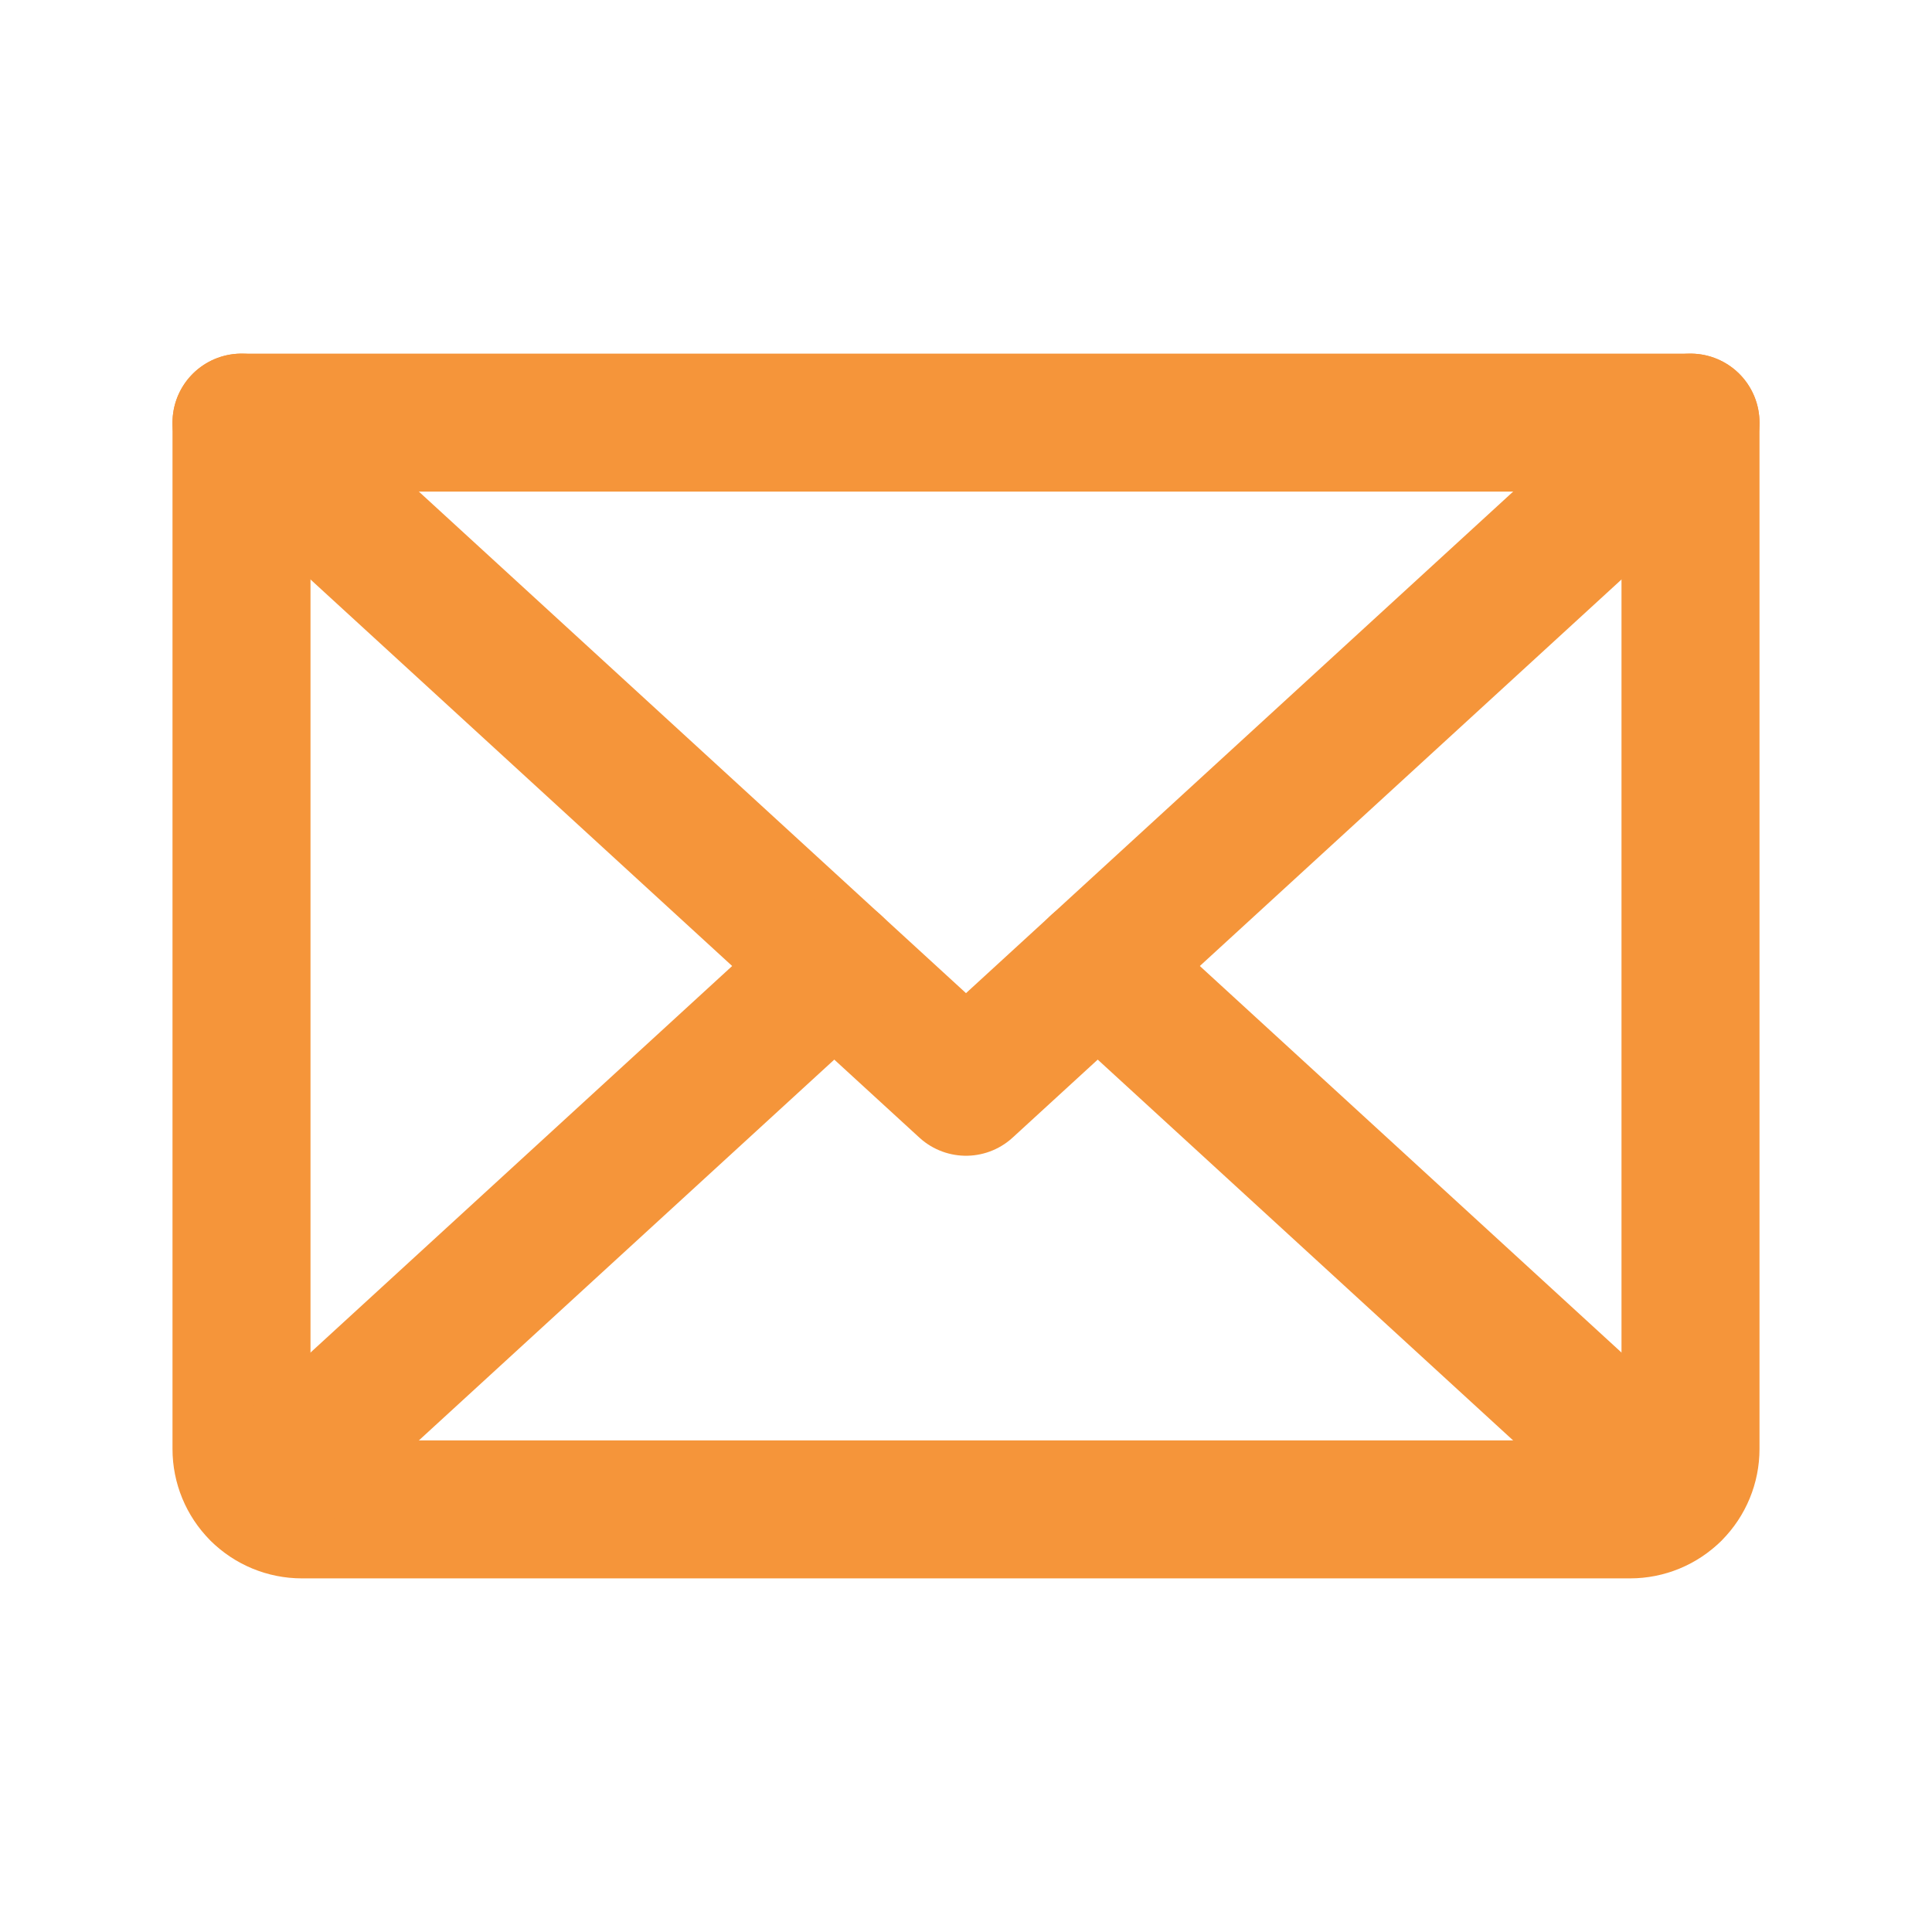
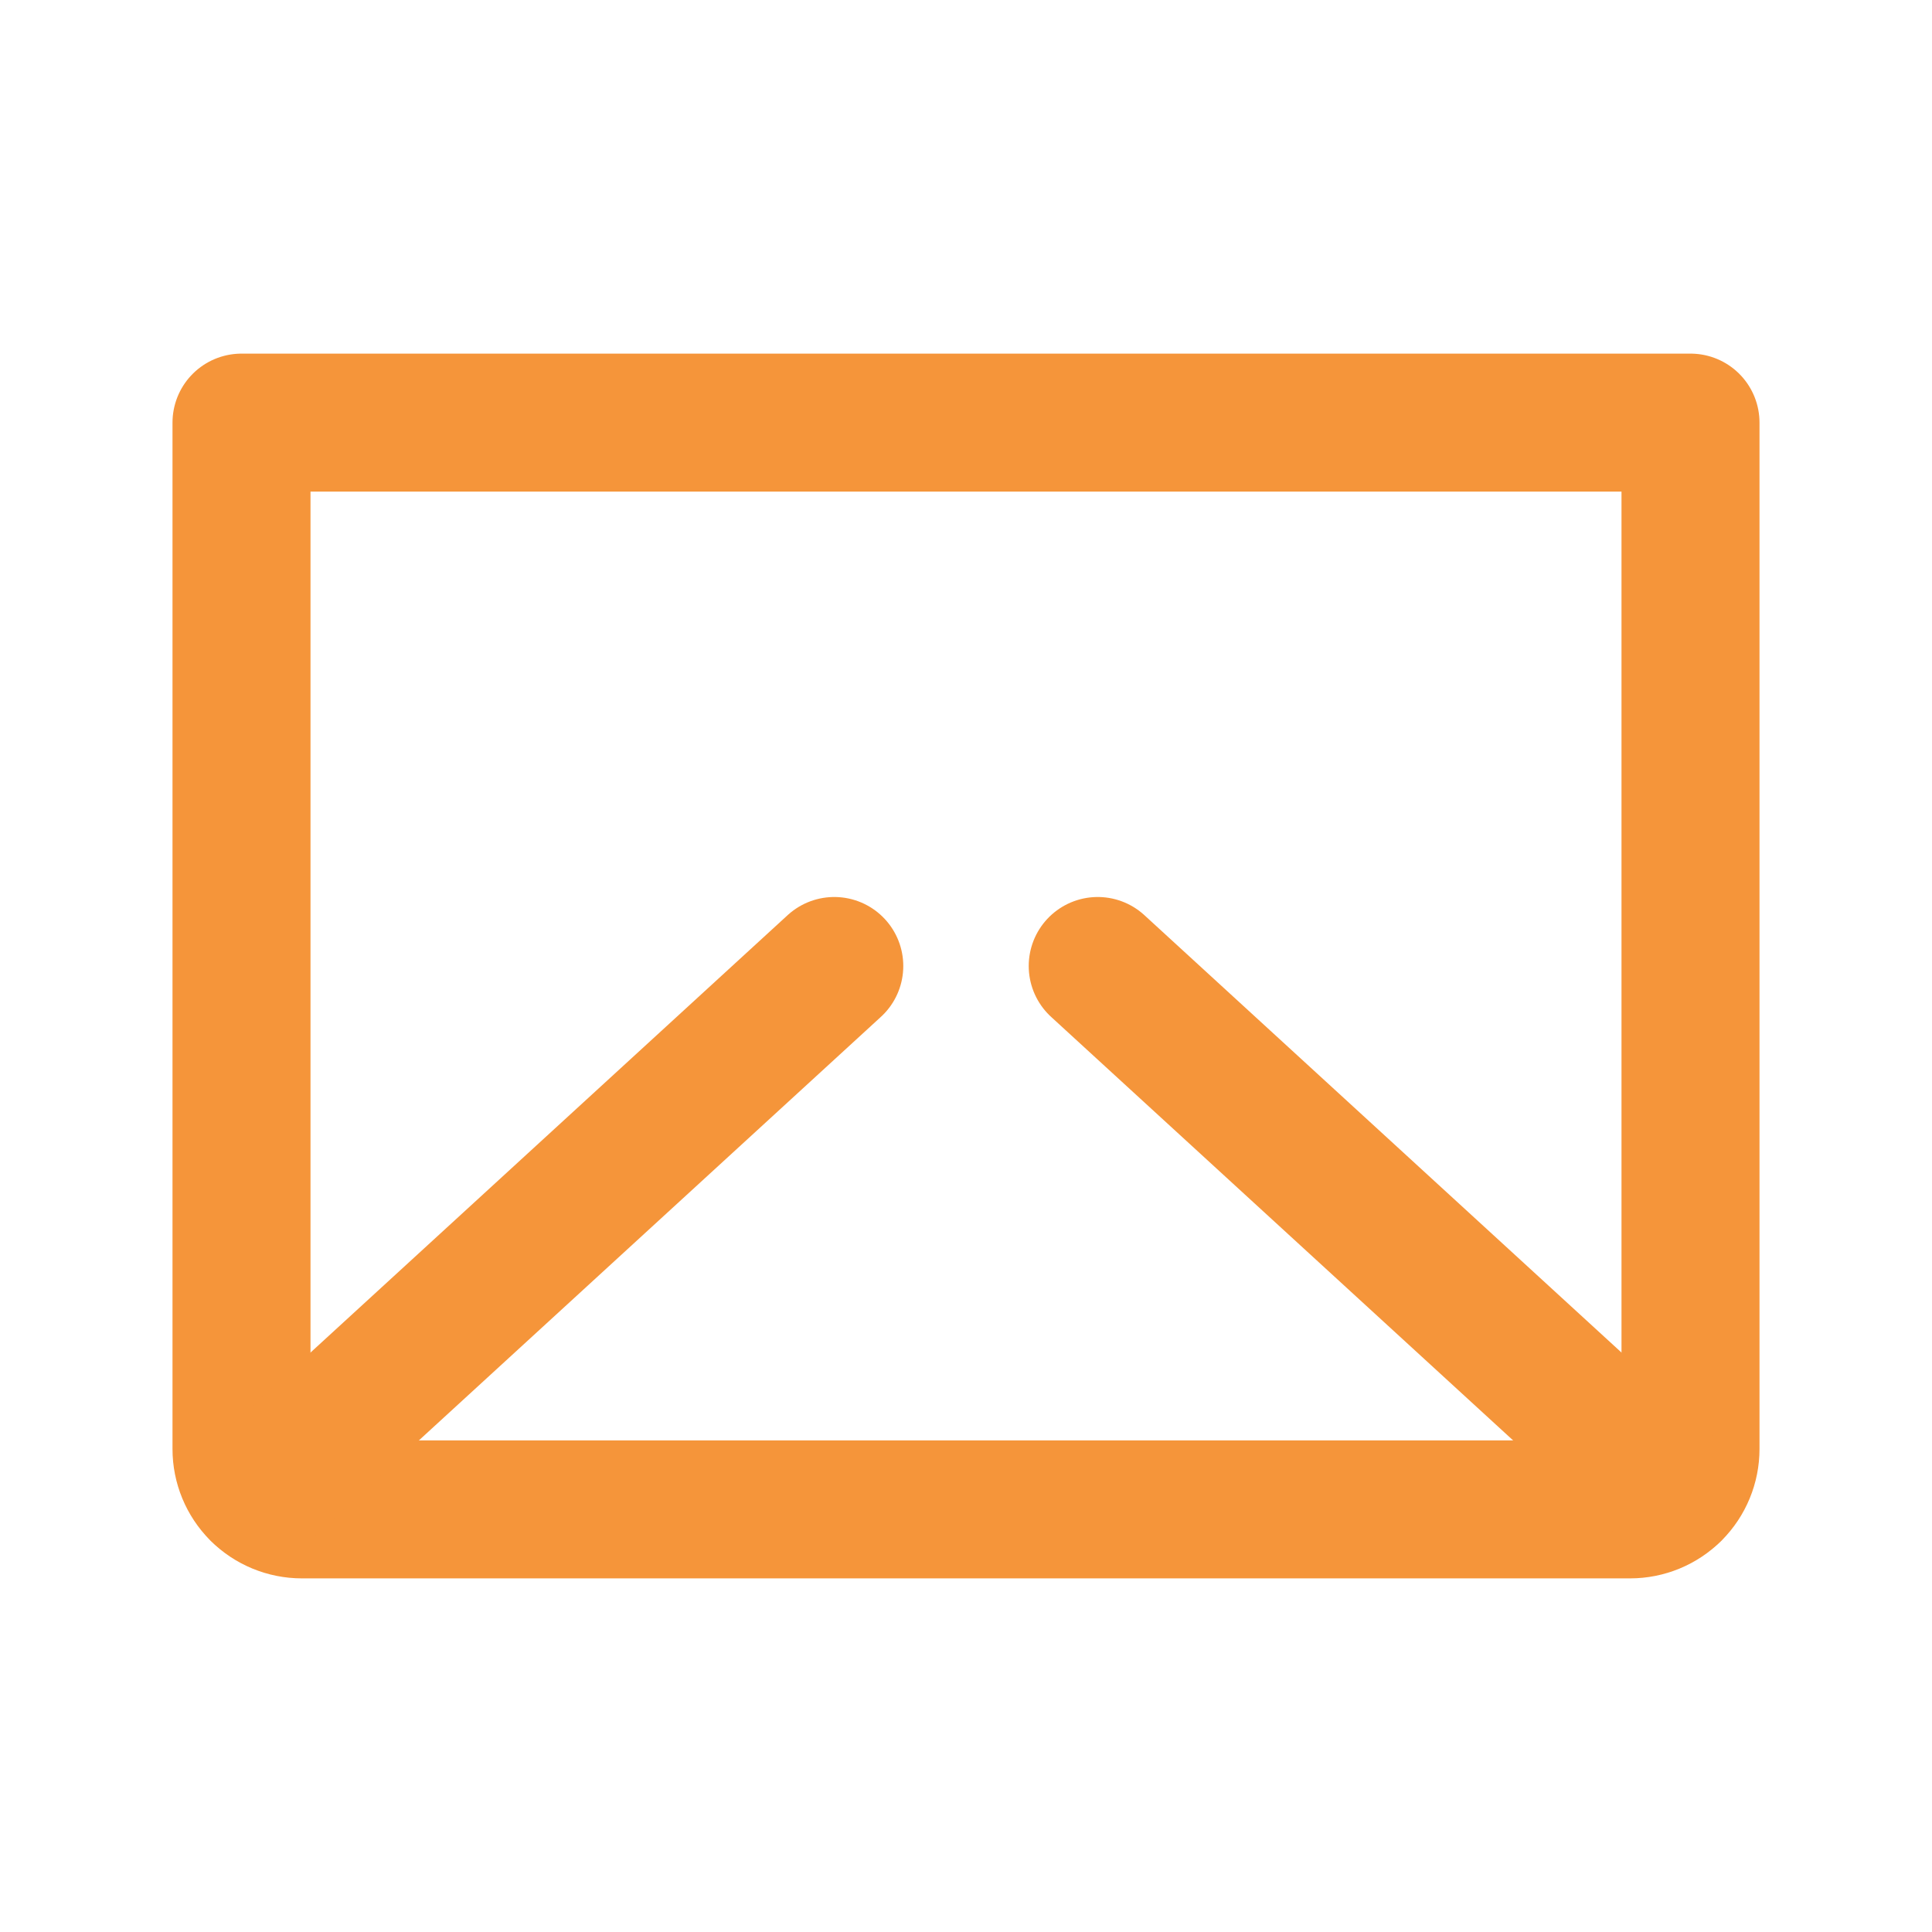
<svg xmlns="http://www.w3.org/2000/svg" width="28" height="28" viewBox="0 0 28 28" fill="none">
-   <path d="M24.5 6.125L14 15.75L3.5 6.125" stroke="#F5953A" stroke-width="2" stroke-linecap="round" stroke-linejoin="round" />
  <path d="M3.5 6.125H24.5V21C24.5 21.232 24.408 21.455 24.244 21.619C24.08 21.783 23.857 21.875 23.625 21.875H4.375C4.143 21.875 3.92 21.783 3.756 21.619C3.592 21.455 3.5 21.232 3.5 21V6.125Z" stroke="#F5953A" stroke-width="2" stroke-linecap="round" stroke-linejoin="round" />
  <path d="M12.091 14L3.77 21.628" stroke="#F5953A" stroke-width="2" stroke-linecap="round" stroke-linejoin="round" />
  <path d="M24.23 21.628L15.909 14" stroke="#F5953A" stroke-width="2" stroke-linecap="round" stroke-linejoin="round" />
</svg>